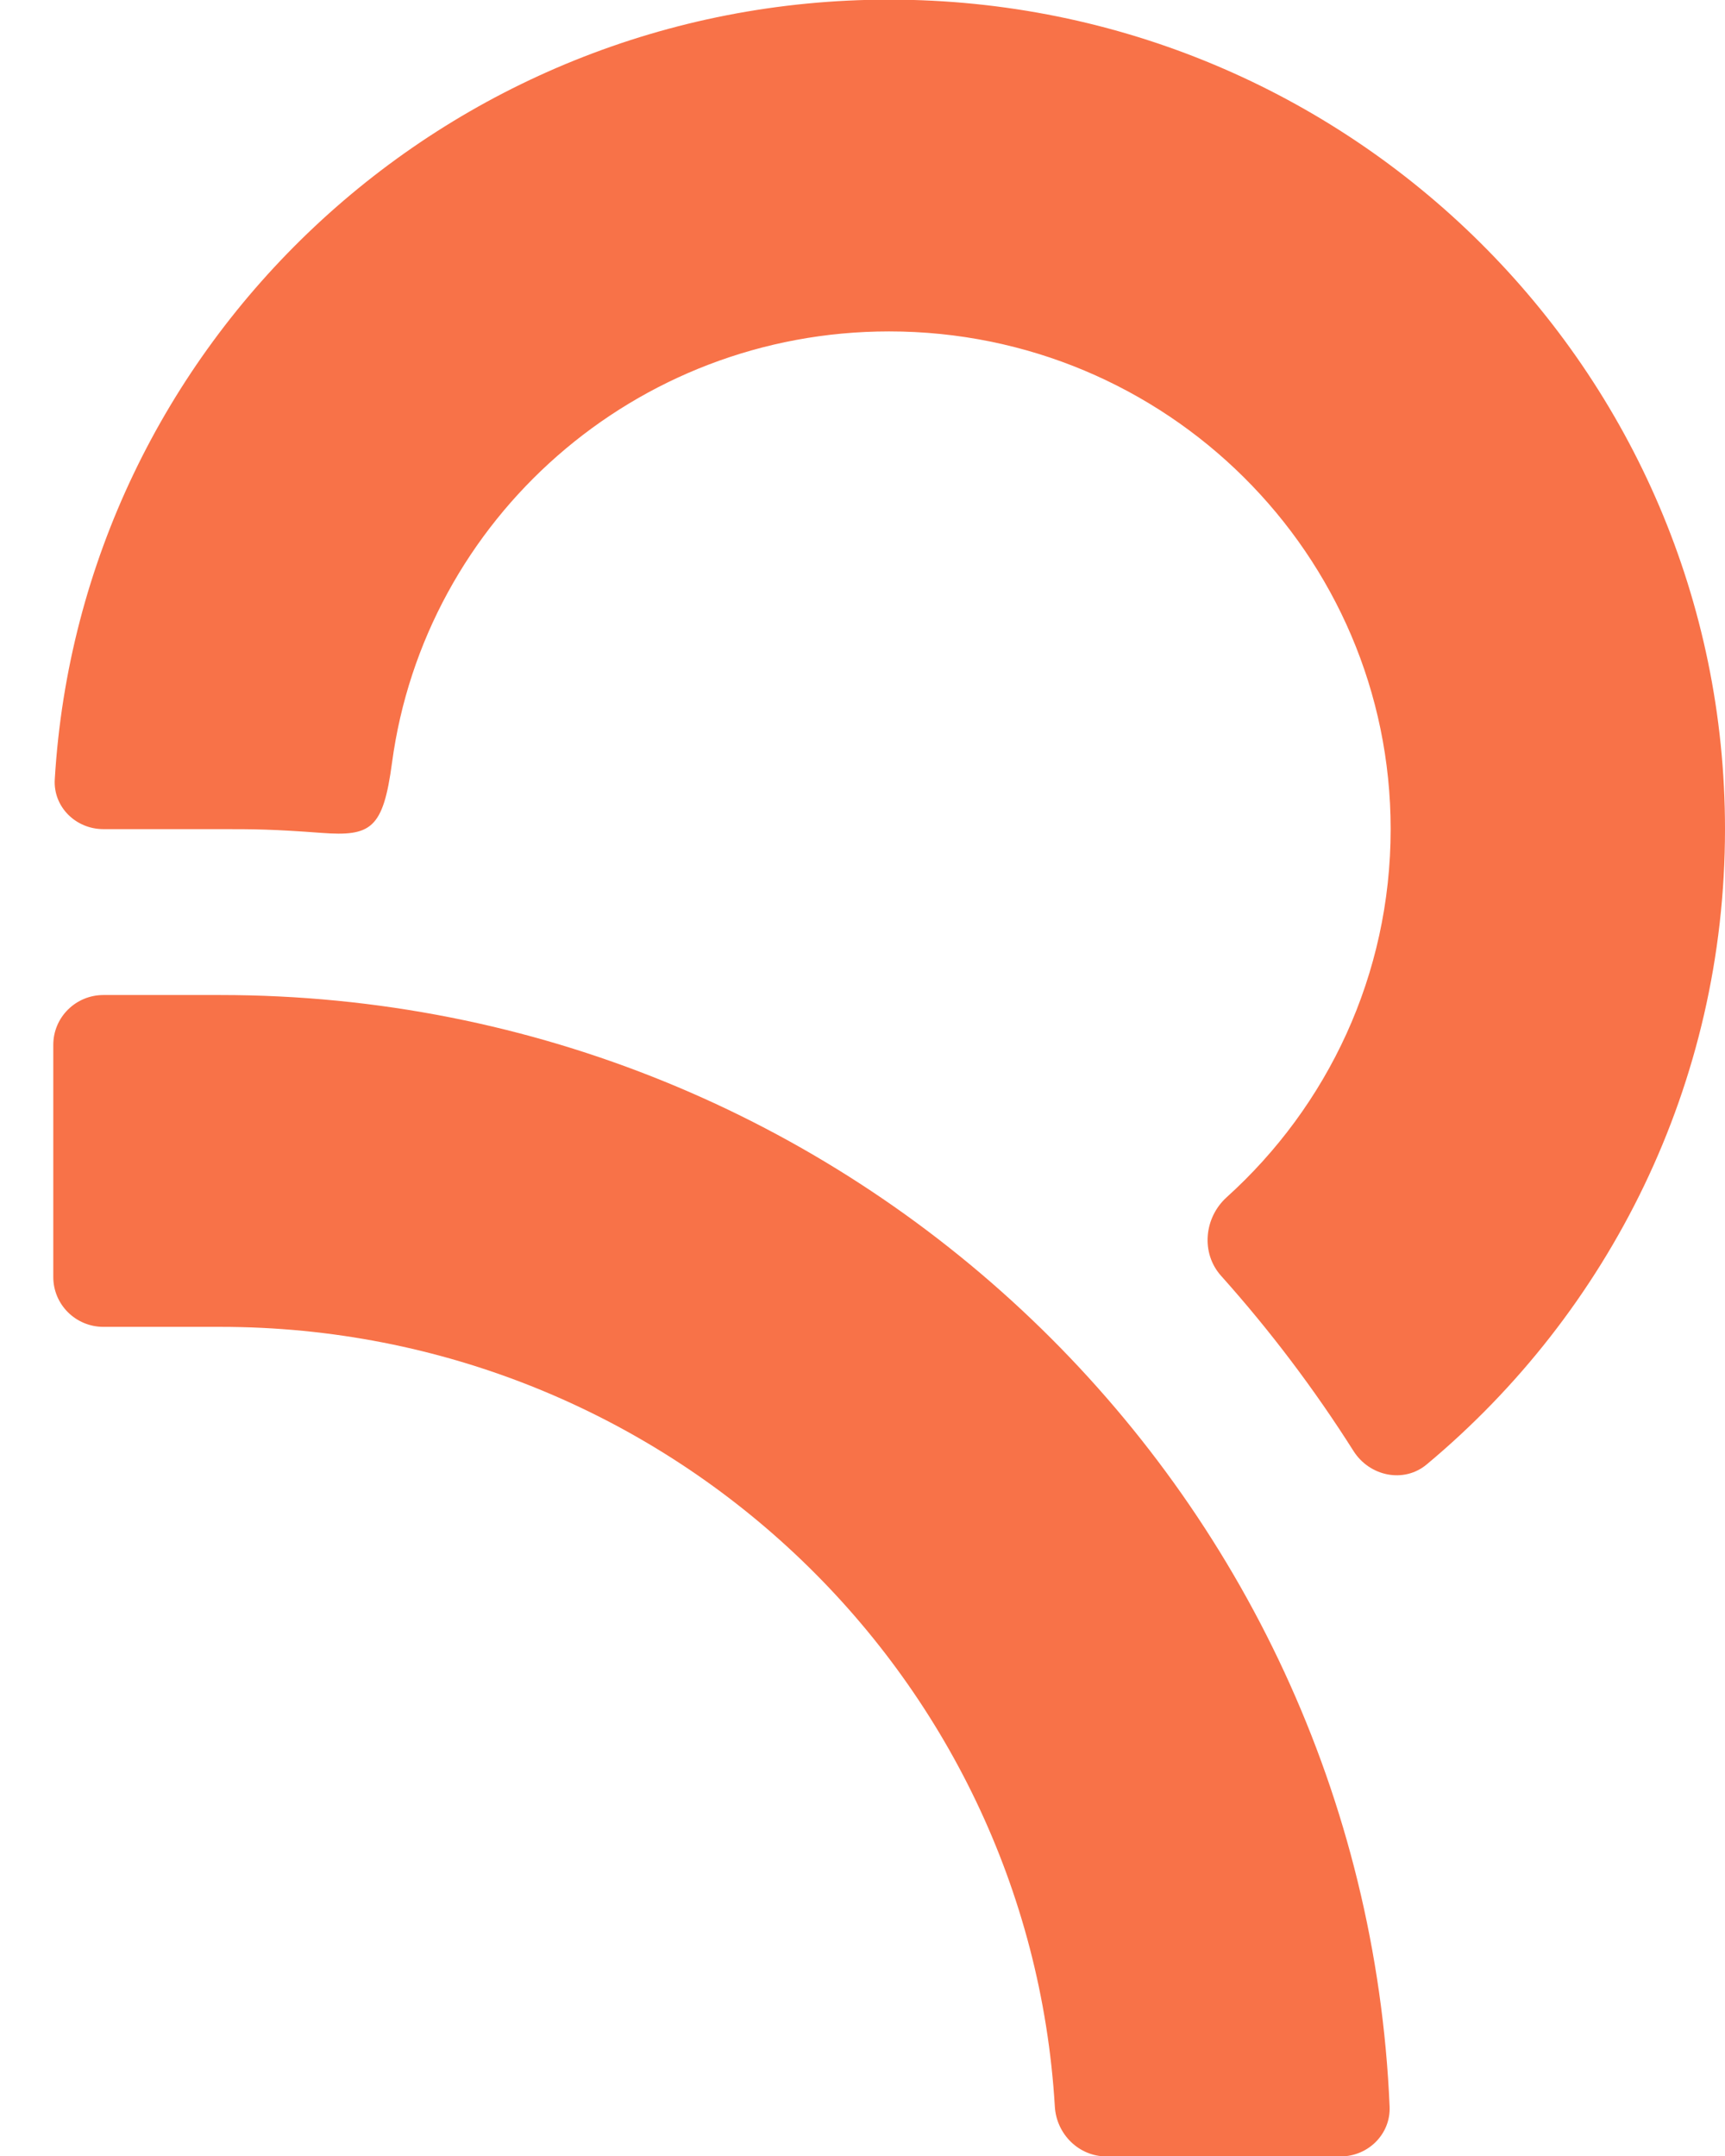
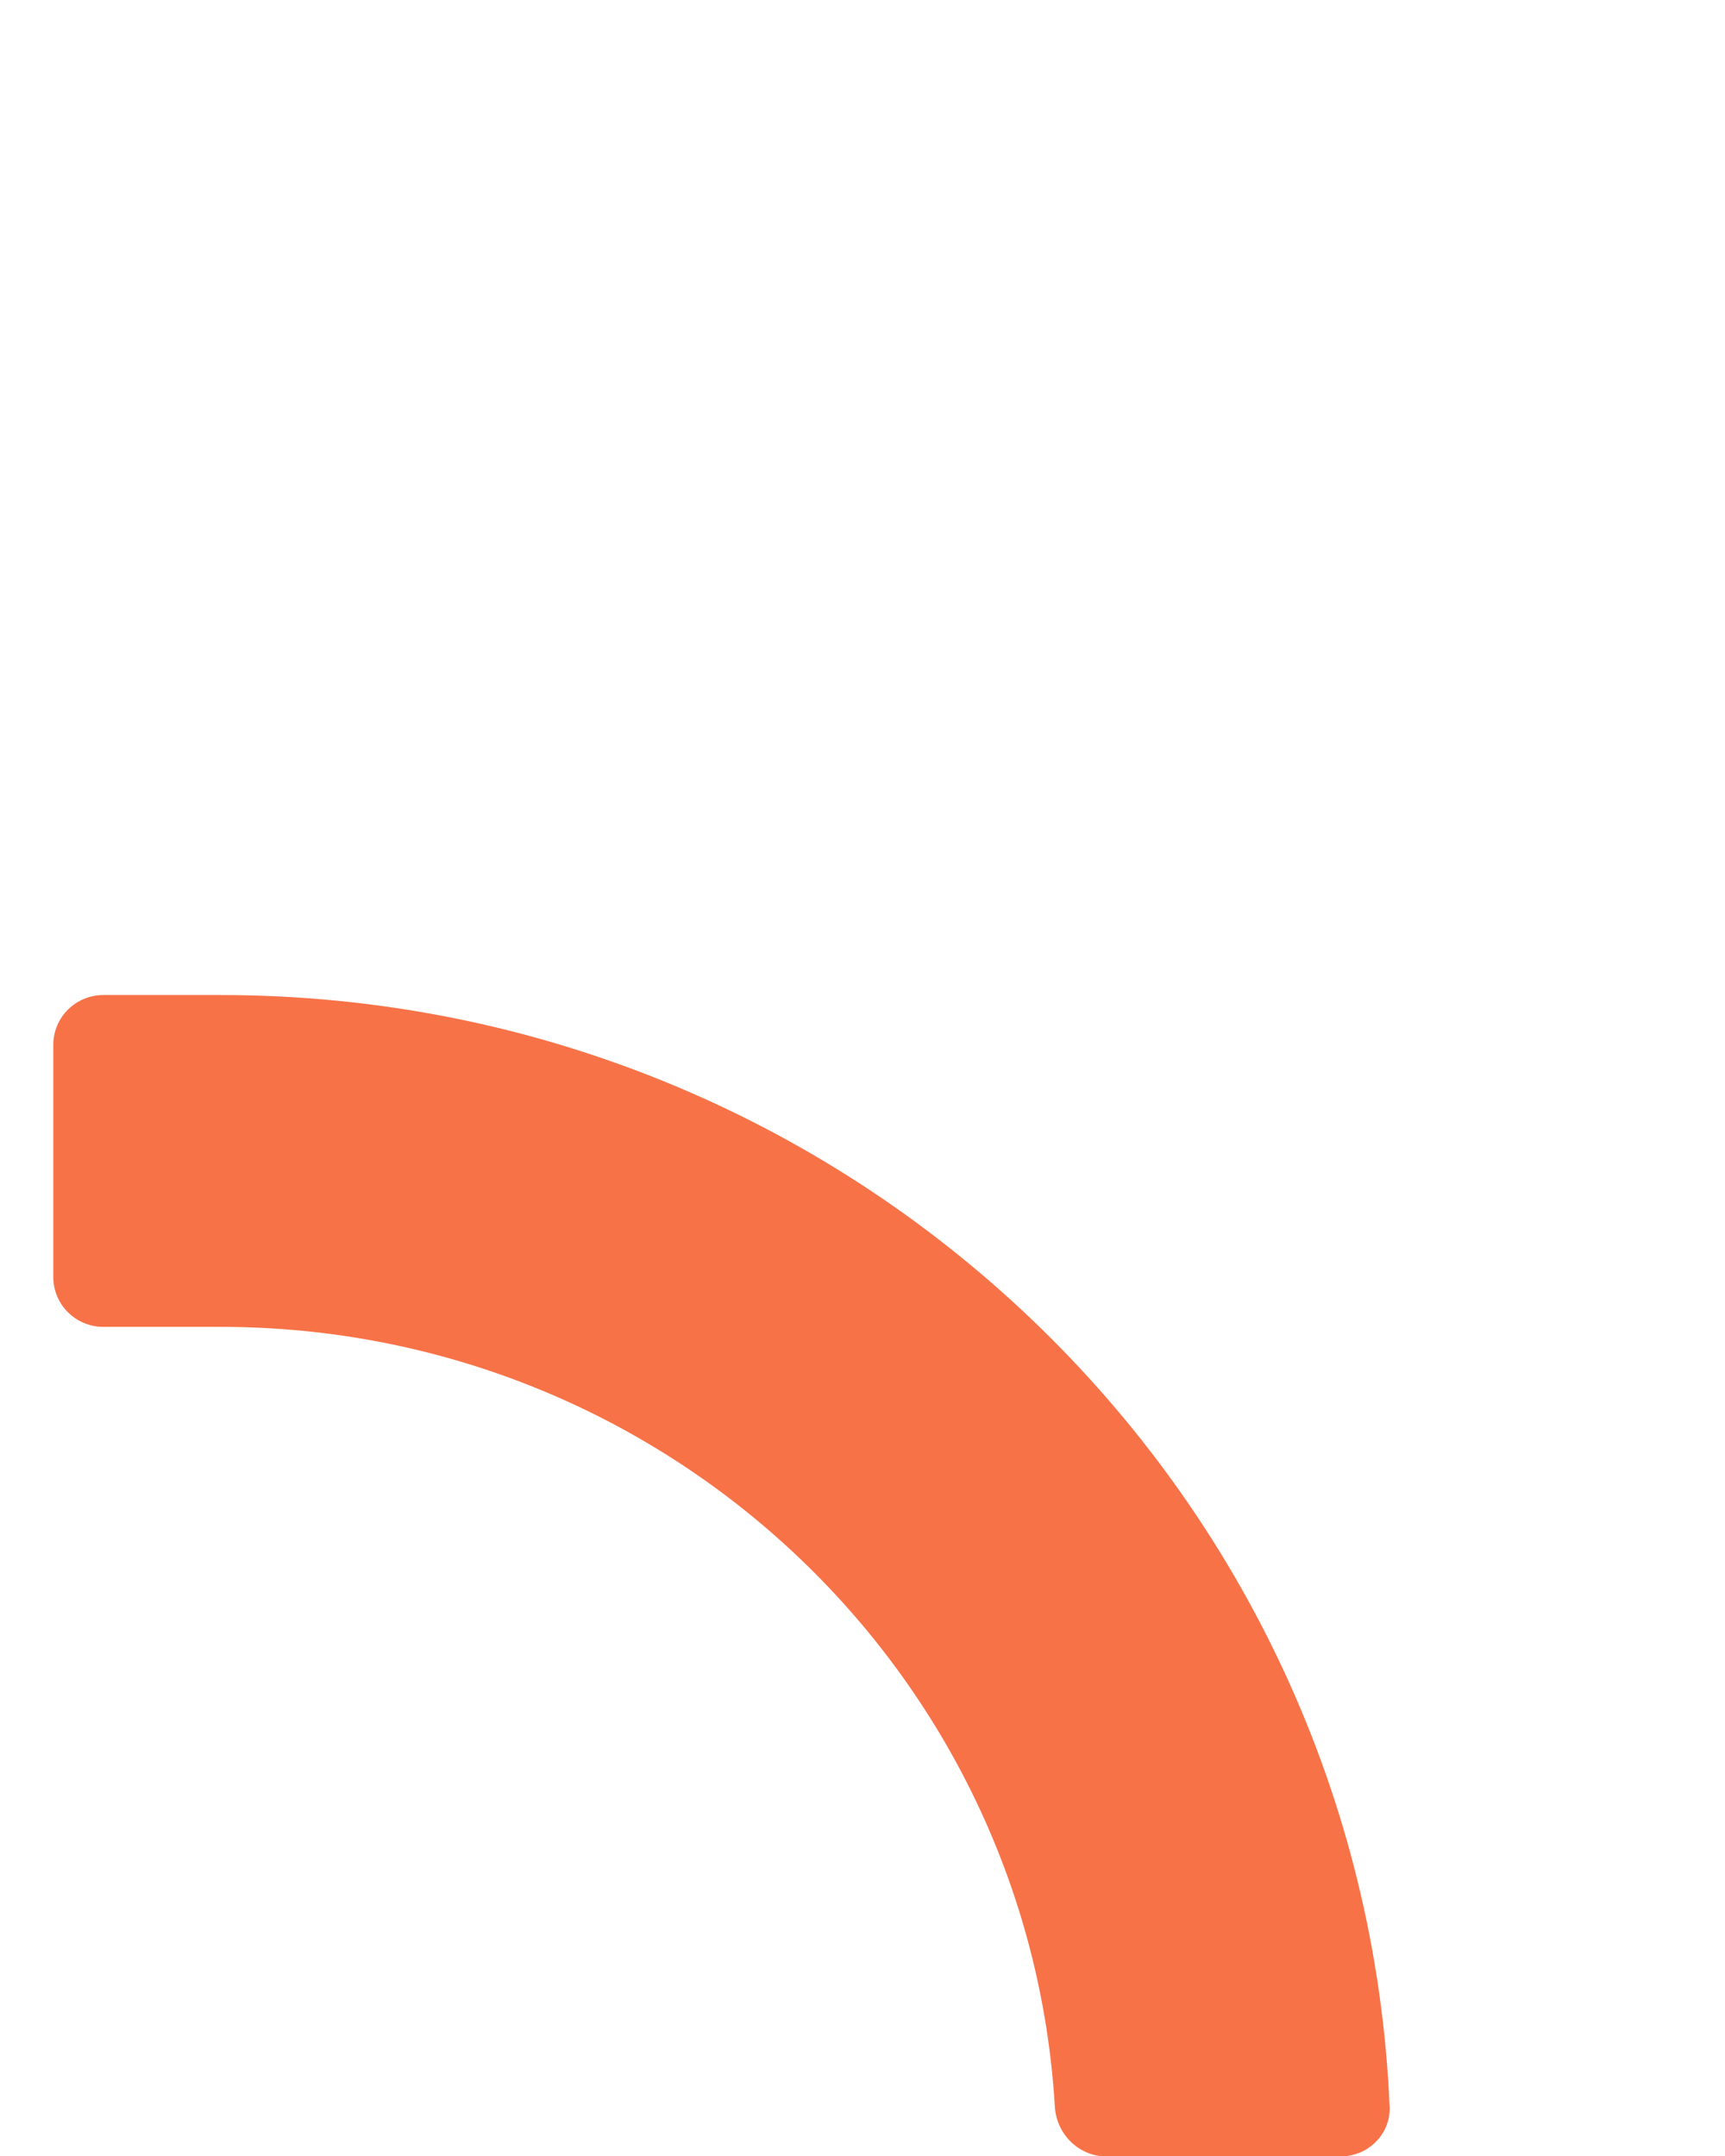
<svg xmlns="http://www.w3.org/2000/svg" width="28" height="35" viewBox="0 0 28 35" fill="none">
-   <path d="M6.363 12.383C6.894 8.43 10.304 5.38 14.432 5.38C18.928 5.38 22.573 8.998 22.573 13.46C22.573 15.829 21.547 17.959 19.911 19.436C19.544 19.768 19.49 20.342 19.82 20.711C20.613 21.597 21.333 22.549 21.971 23.557C22.23 23.965 22.785 24.084 23.157 23.774C26.118 21.304 28 17.6 28 13.46C28 6.023 21.925 -0.006 14.432 -0.006C7.212 -0.006 1.31 5.591 0.889 12.652C0.862 13.098 1.229 13.46 1.679 13.46H3.578C4.13 13.46 4.415 13.461 5.218 13.521C6.02 13.58 6.219 13.46 6.363 12.383Z" fill="#F87248" />
  <path fill-rule="evenodd" clip-rule="evenodd" d="M0.865 16.961C0.865 16.515 1.229 16.153 1.679 16.153H3.578C13.796 16.153 22.129 24.16 22.556 34.198C22.575 34.644 22.208 35.007 21.759 35.007H17.96C17.51 35.007 17.148 34.644 17.122 34.198C16.701 27.137 10.798 21.54 3.578 21.54H1.679C1.229 21.54 0.865 21.178 0.865 20.732V16.961Z" fill="#F87248" />
</svg>